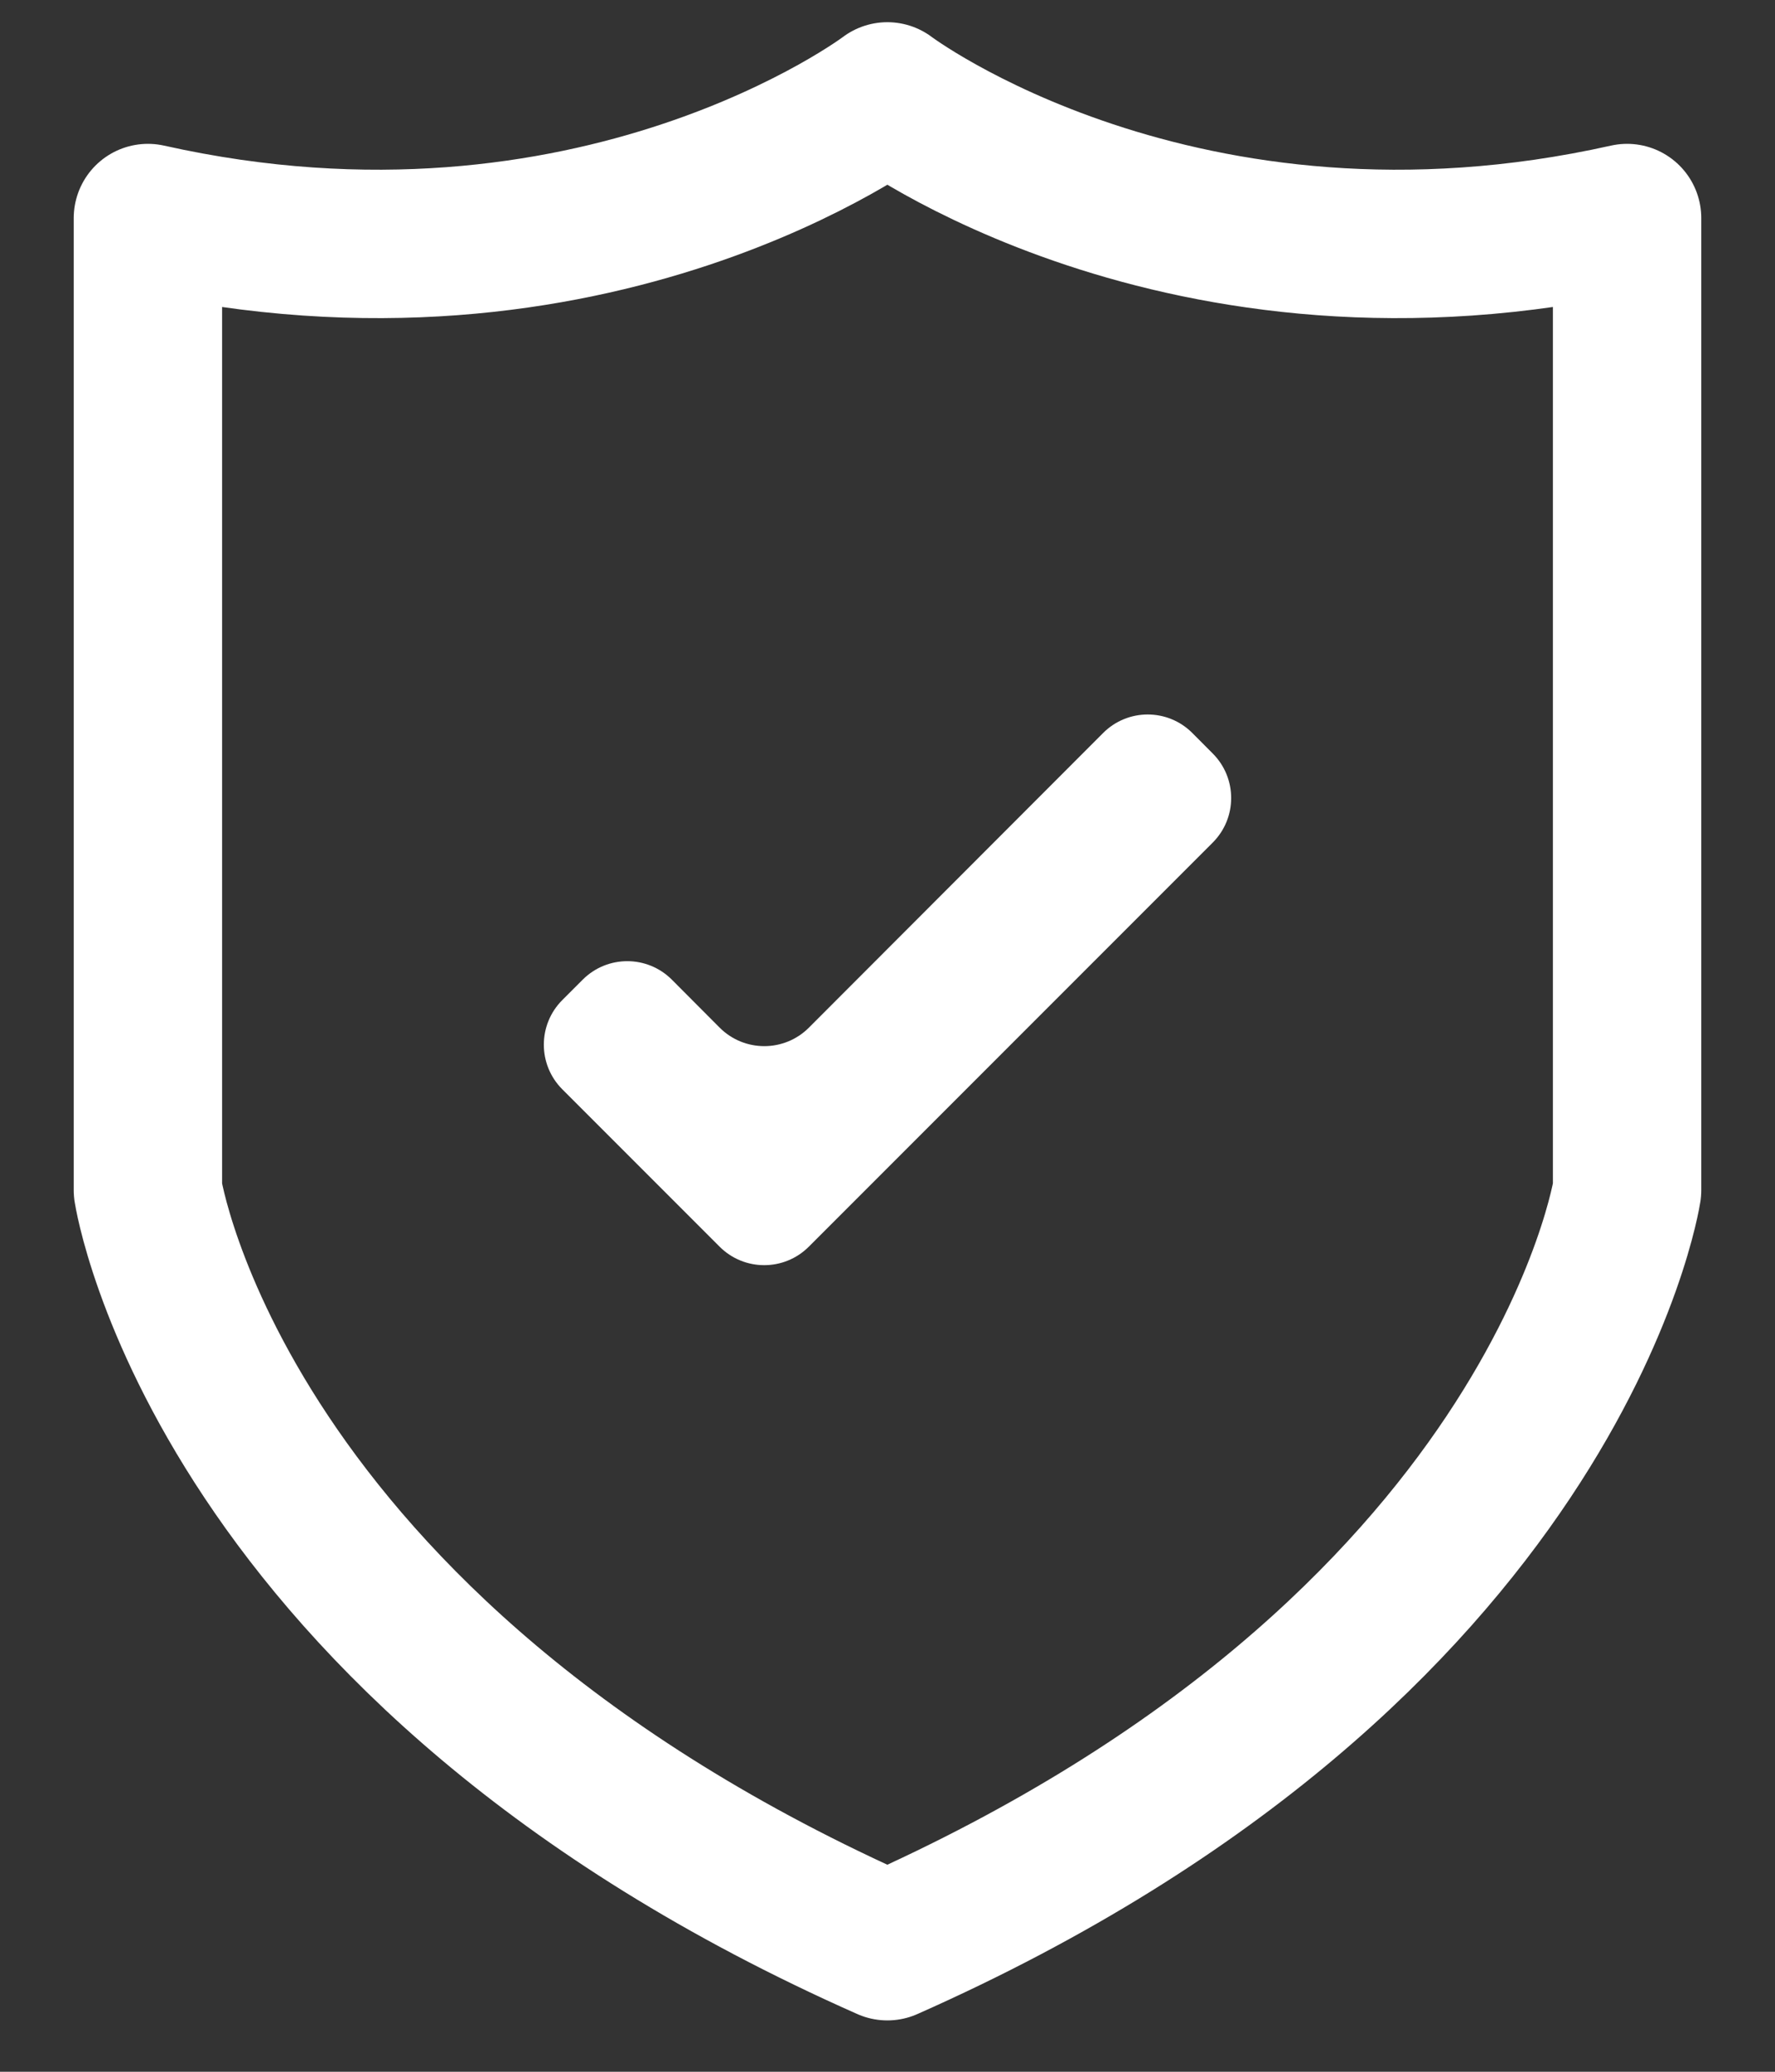
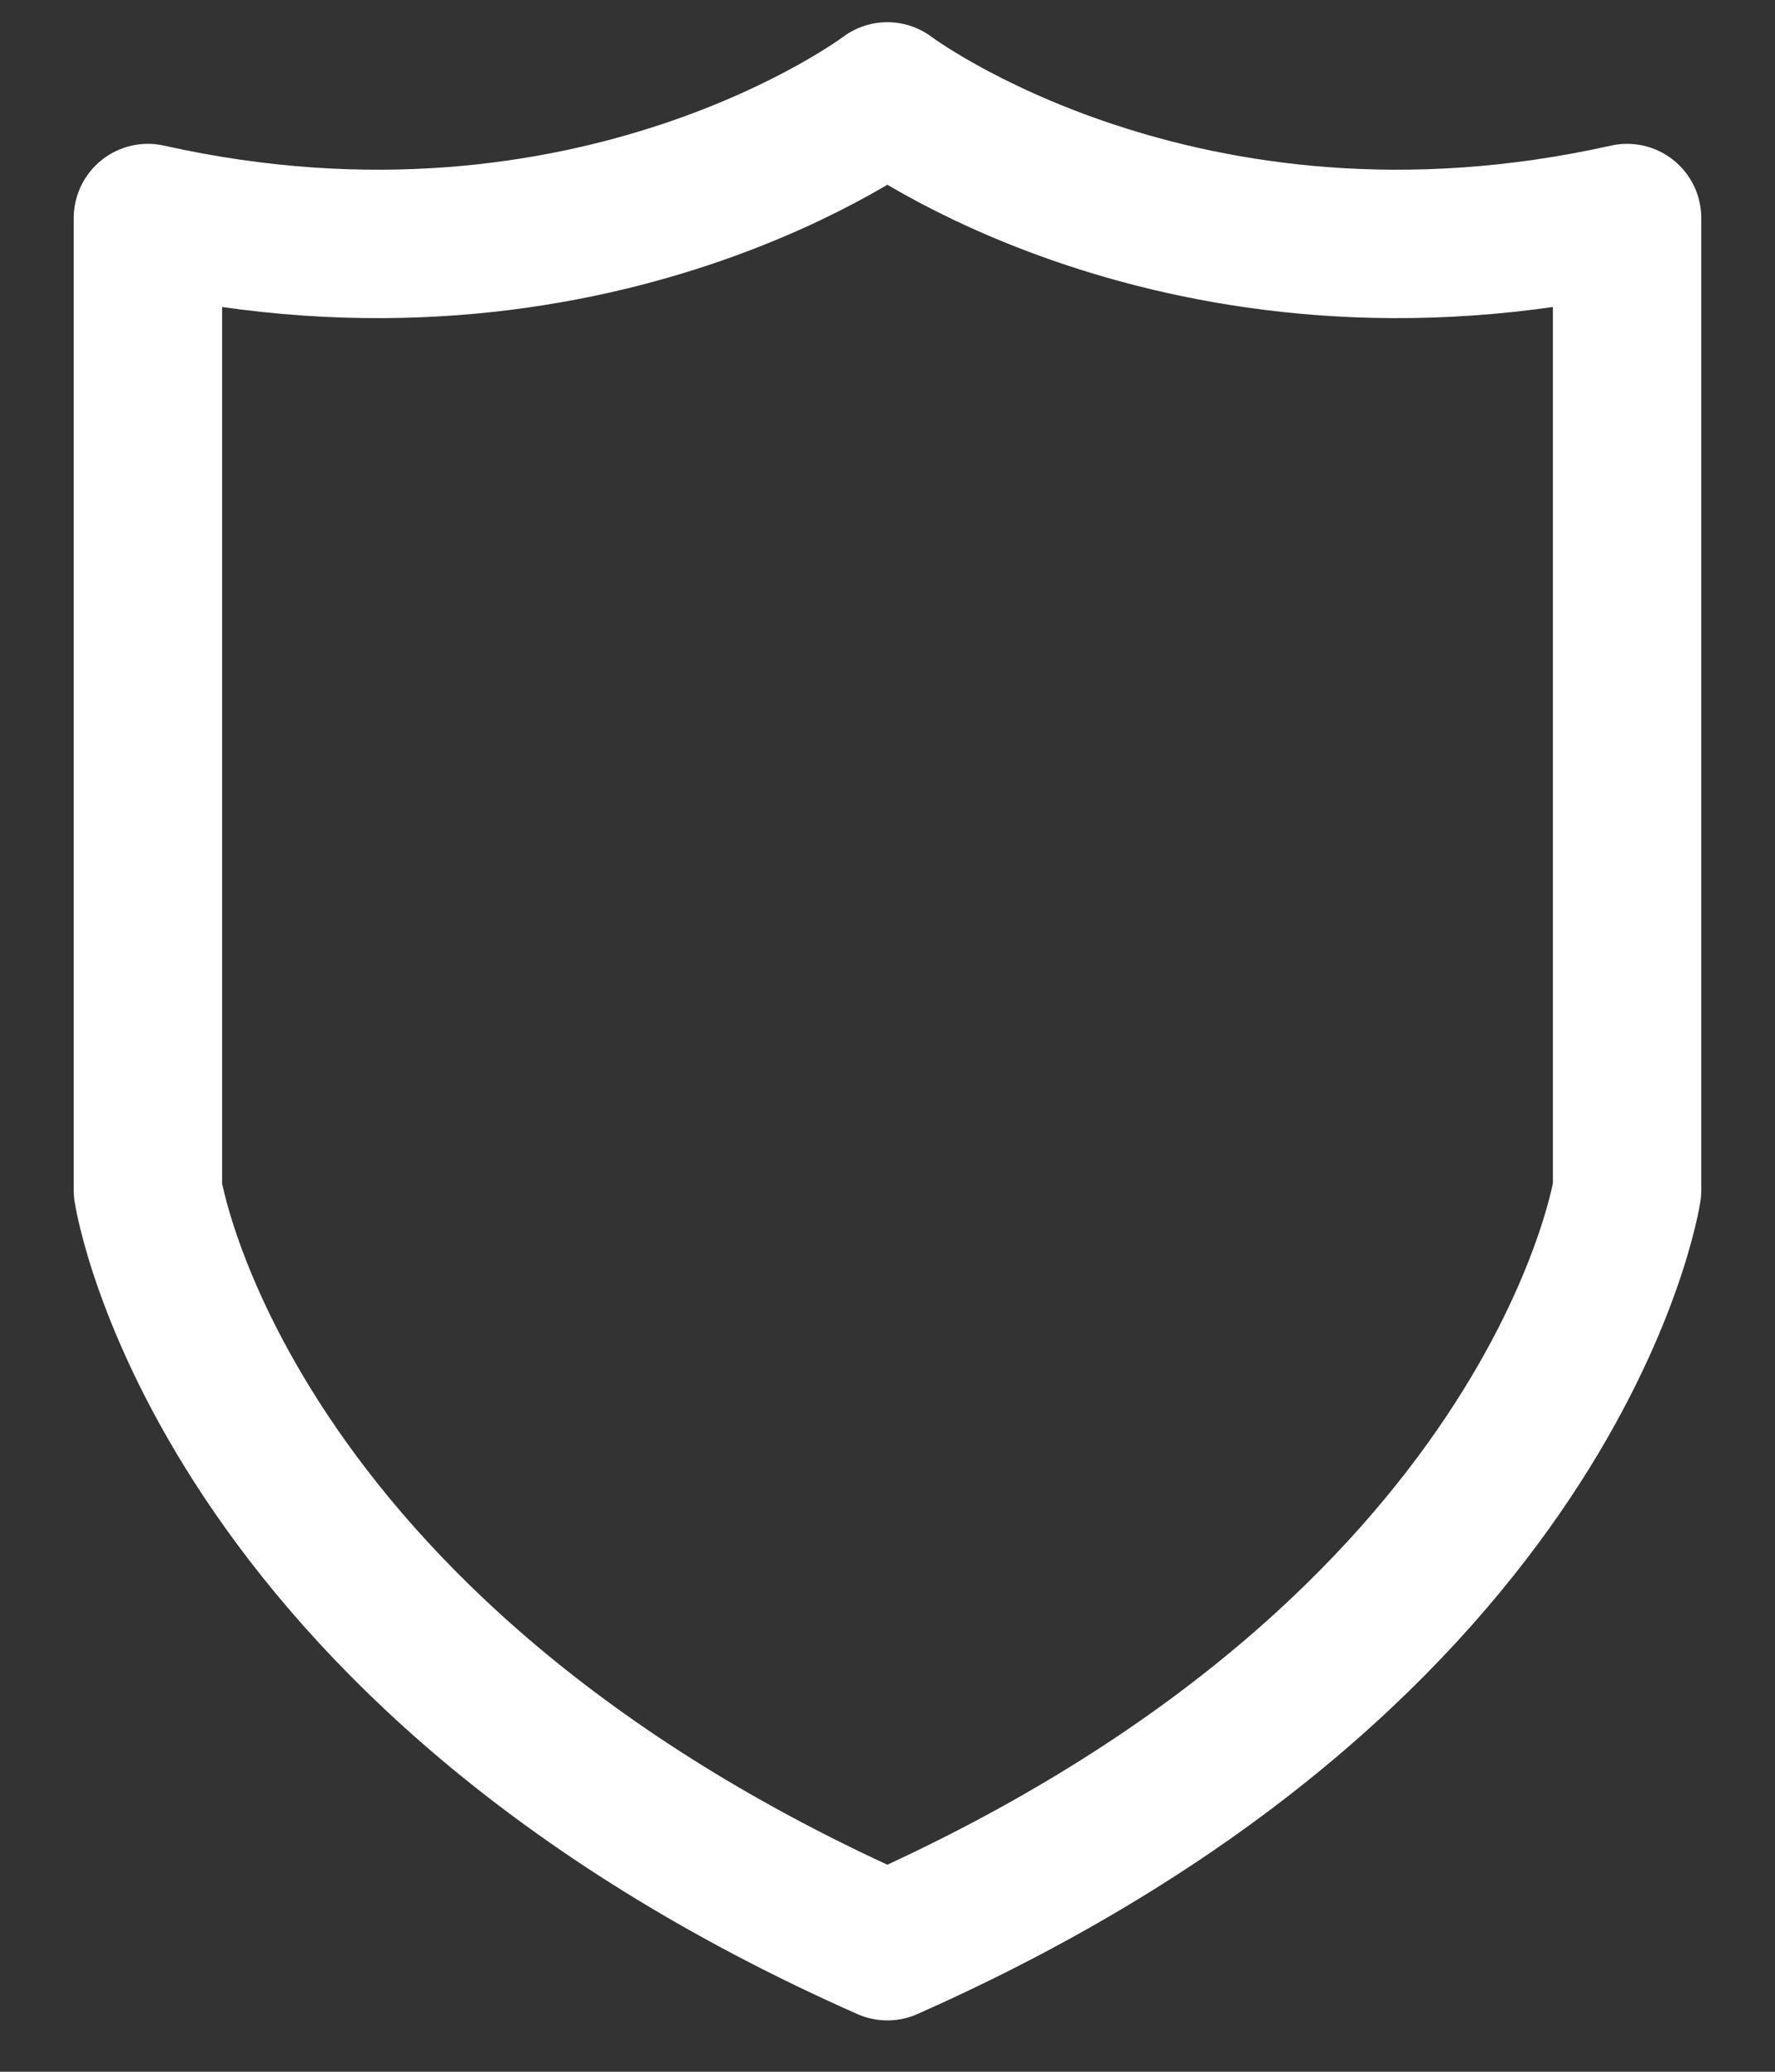
<svg xmlns="http://www.w3.org/2000/svg" width="24" height="28" viewBox="0 0 24 28" fill="none">
  <rect x="0" y="0" width="24" height="28" fill="#333333" stroke="none" />
  <path d="M11.998 26.303C21.06 22.287 22 16.086 22 16.086V2.947C15.963 4.297 11.998 1.303 11.998 1.303C11.998 1.303 8.037 4.297 2 2.947V16.086C2 16.086 2.94 22.293 11.998 26.303Z" stroke="white" stroke-width="2.006" stroke-linejoin="round" />
-   <path d="M10.936 16.849C10.603 17.182 10.063 17.182 9.73 16.849L7.603 14.722C7.27 14.389 7.27 13.849 7.603 13.516L7.879 13.24C8.212 12.907 8.752 12.907 9.085 13.241L9.73 13.888C10.063 14.222 10.604 14.222 10.937 13.889L14.915 9.907C15.248 9.573 15.788 9.573 16.121 9.906L16.397 10.183C16.73 10.516 16.73 11.055 16.397 11.388L10.936 16.849Z" fill="white" />
</svg>